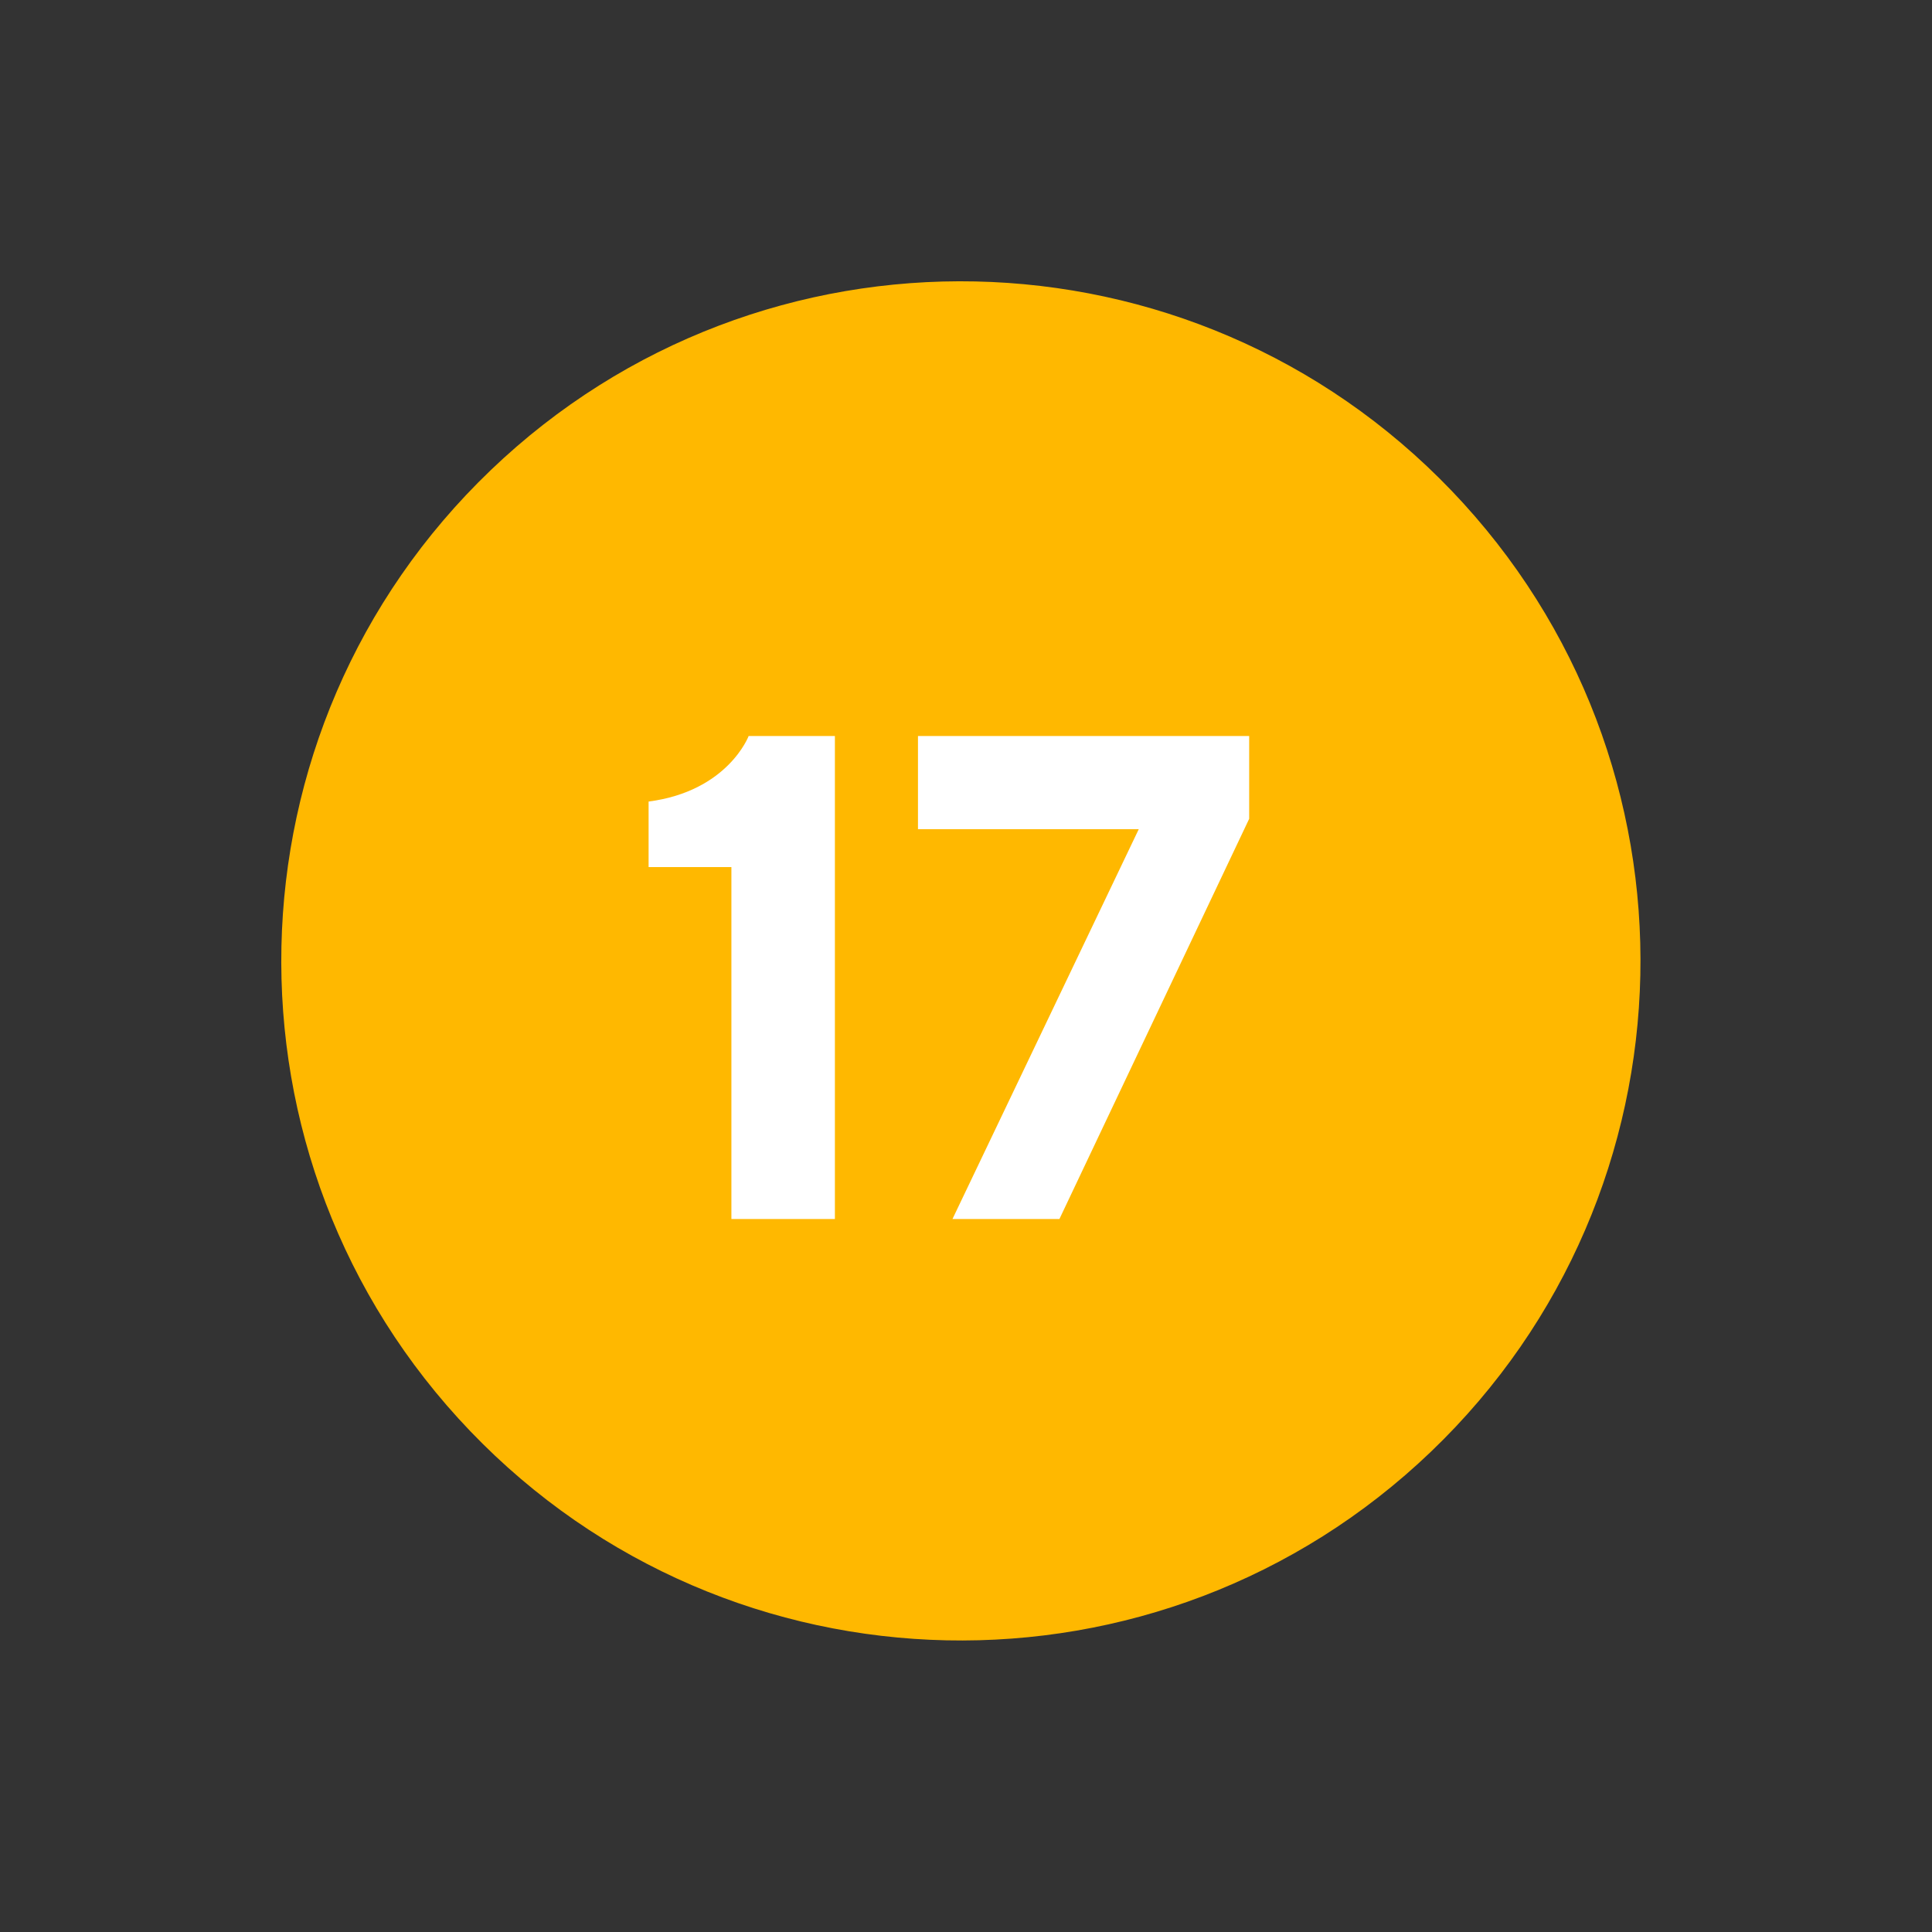
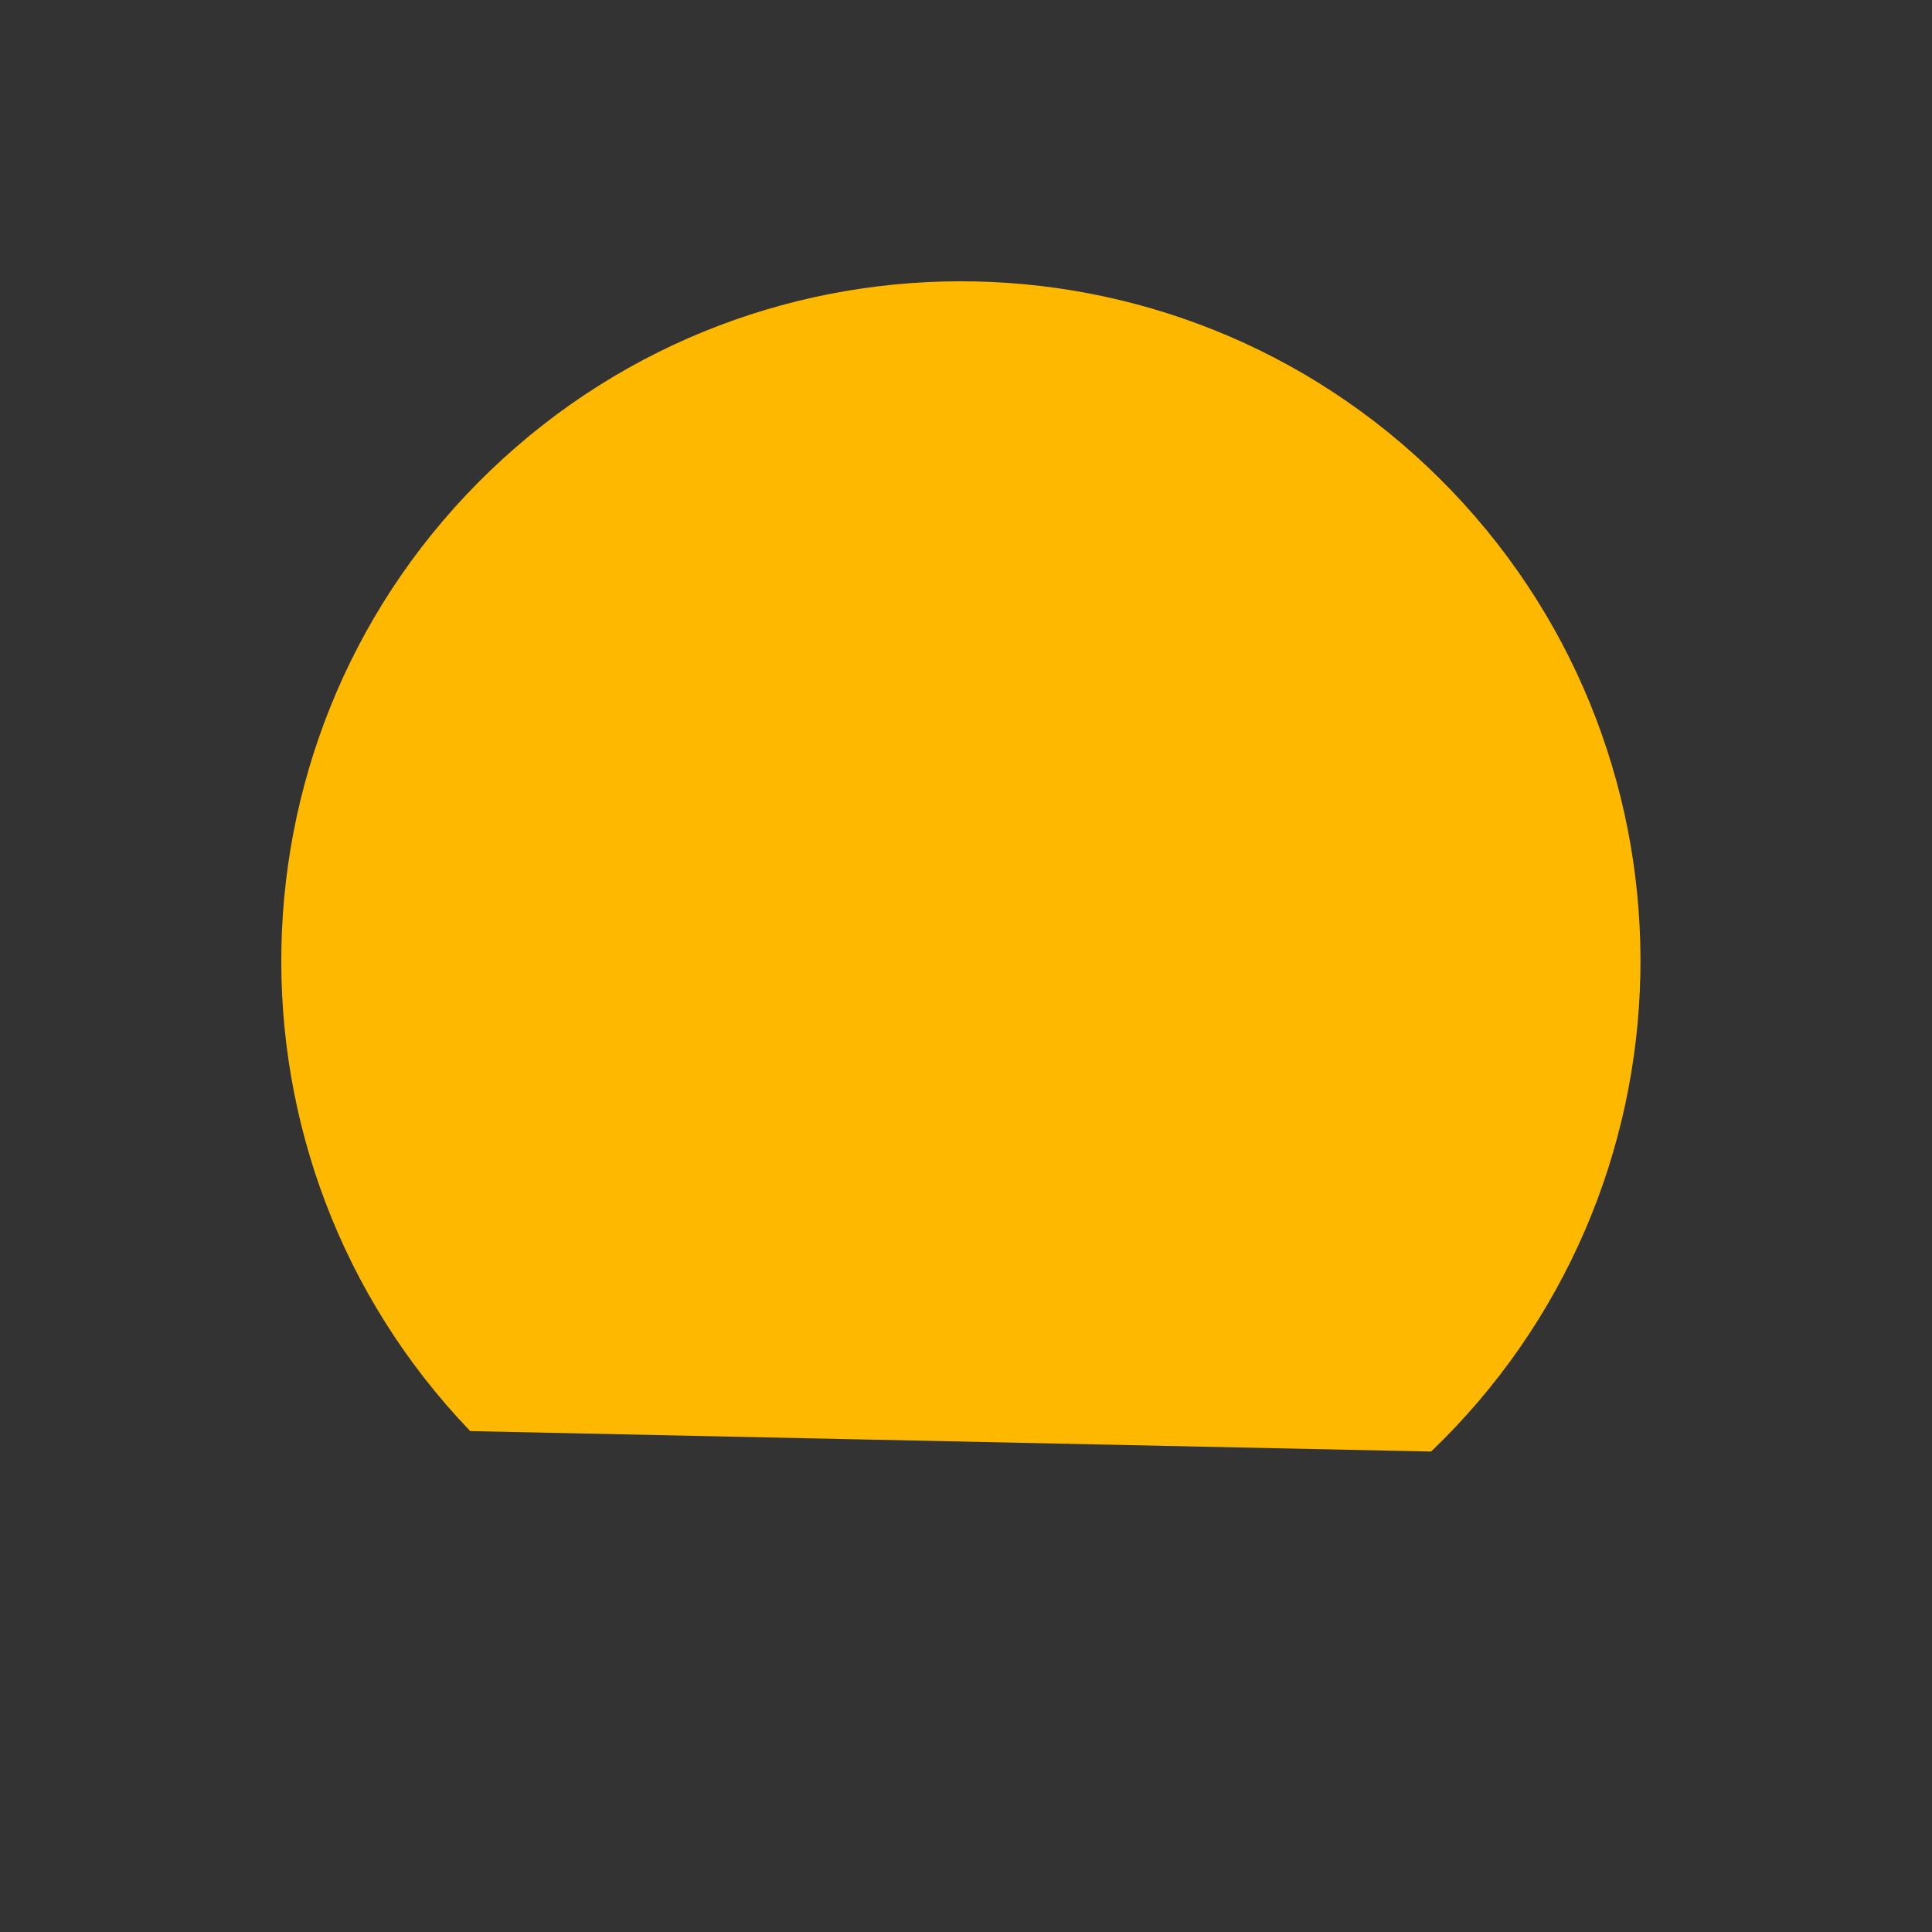
<svg xmlns="http://www.w3.org/2000/svg" width="84" height="84" viewBox="0 0 84 84" fill="none">
  <rect x="0" y="0" width="84" height="84" fill="#333333" stroke="none" />
-   <path d="M62.222 63.111C74.004 51.821 74.402 33.116 63.111 21.334C51.82 9.552 33.116 9.153 21.334 20.444C9.551 31.735 9.153 50.44 20.444 62.222C31.735 74.004 50.439 74.402 62.222 63.111Z" fill="#FFB800" />
-   <path d="M32.55 32C32.55 32 31.65 34.4 28.2 34.85V37.7H31.8V53H36.3V32H32.55ZM39.912 32V36.05H49.512L41.412 53H46.062L54.312 35.6V32H39.912Z" fill="white" />
+   <path d="M62.222 63.111C74.004 51.821 74.402 33.116 63.111 21.334C51.82 9.552 33.116 9.153 21.334 20.444C9.551 31.735 9.153 50.44 20.444 62.222Z" fill="#FFB800" />
</svg>